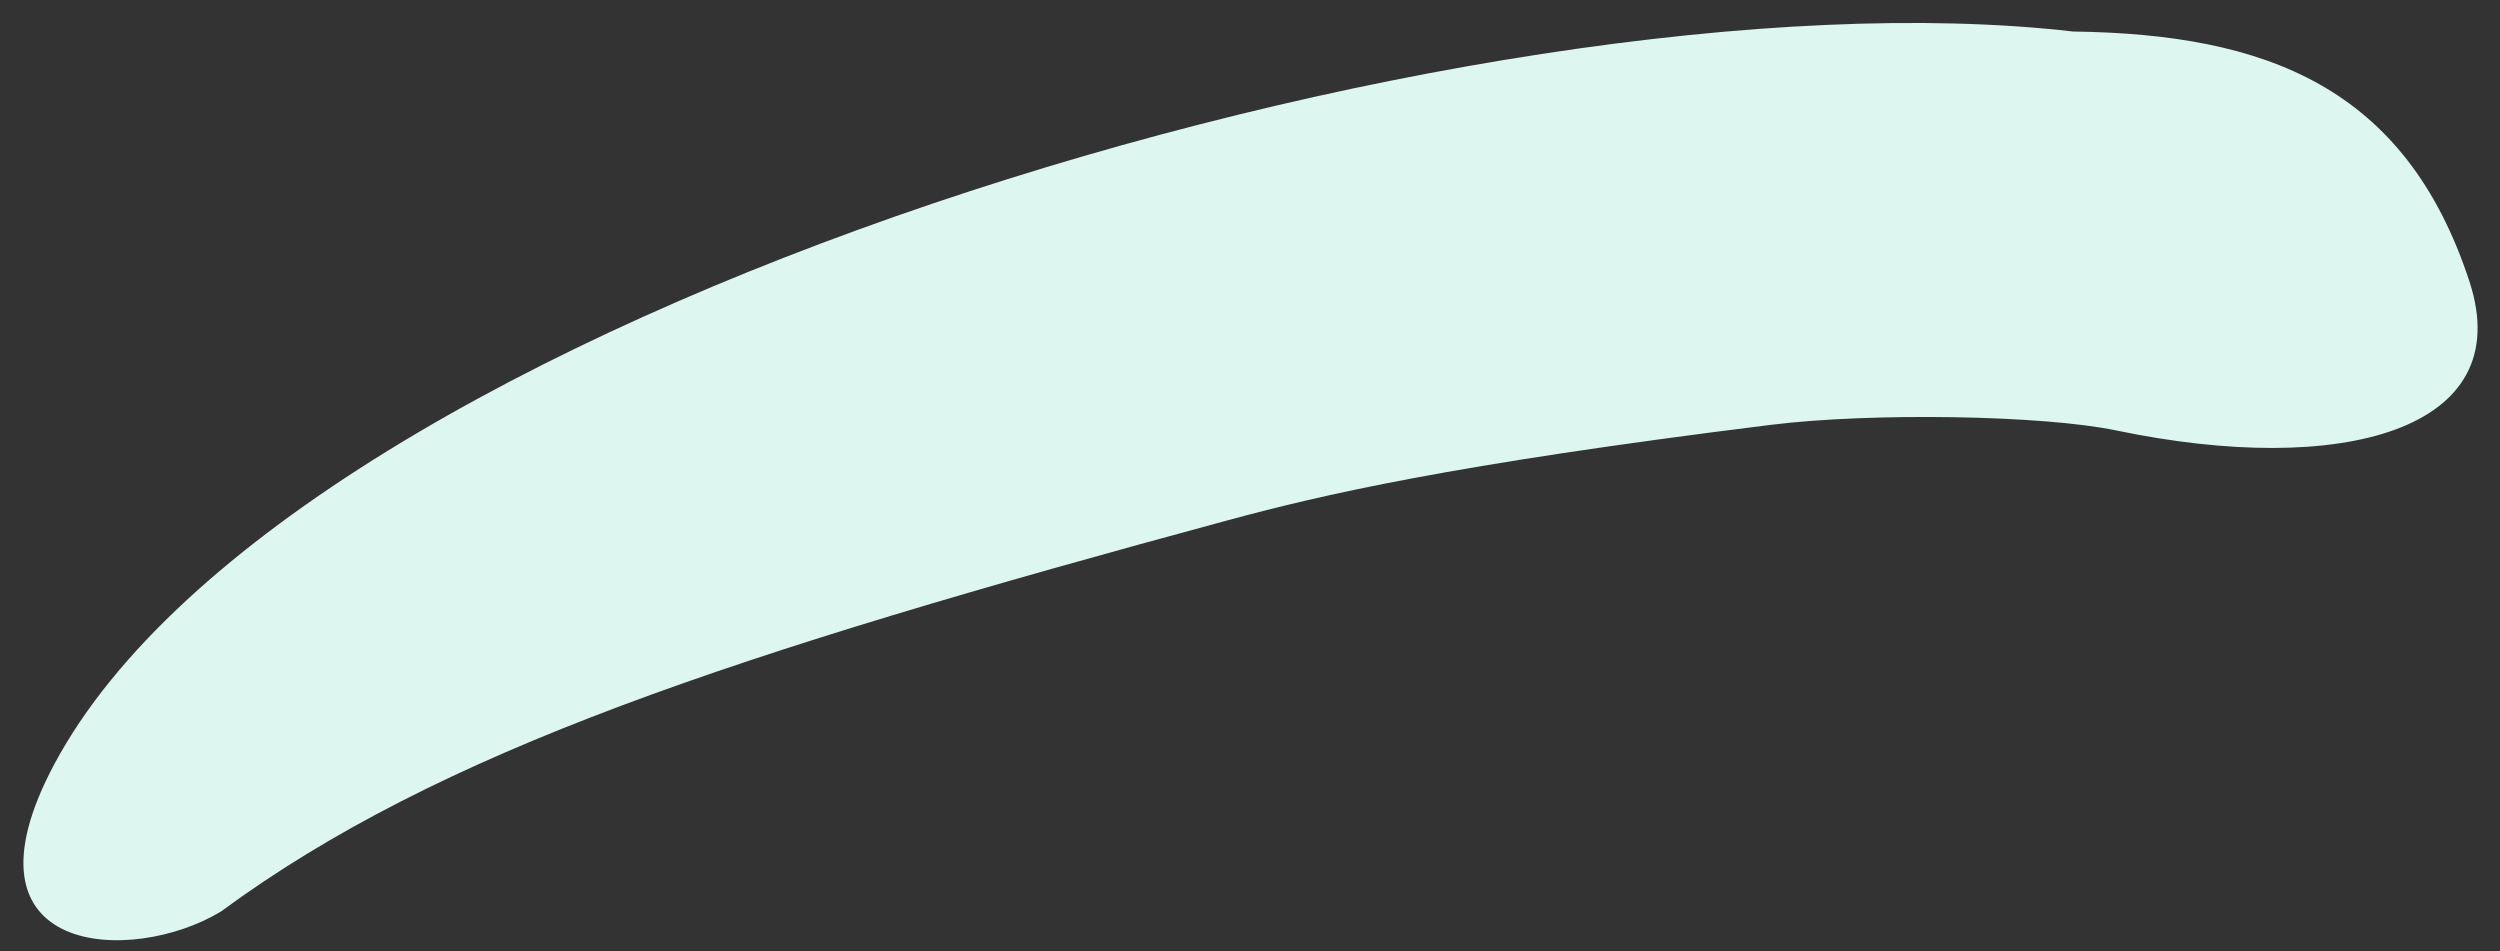
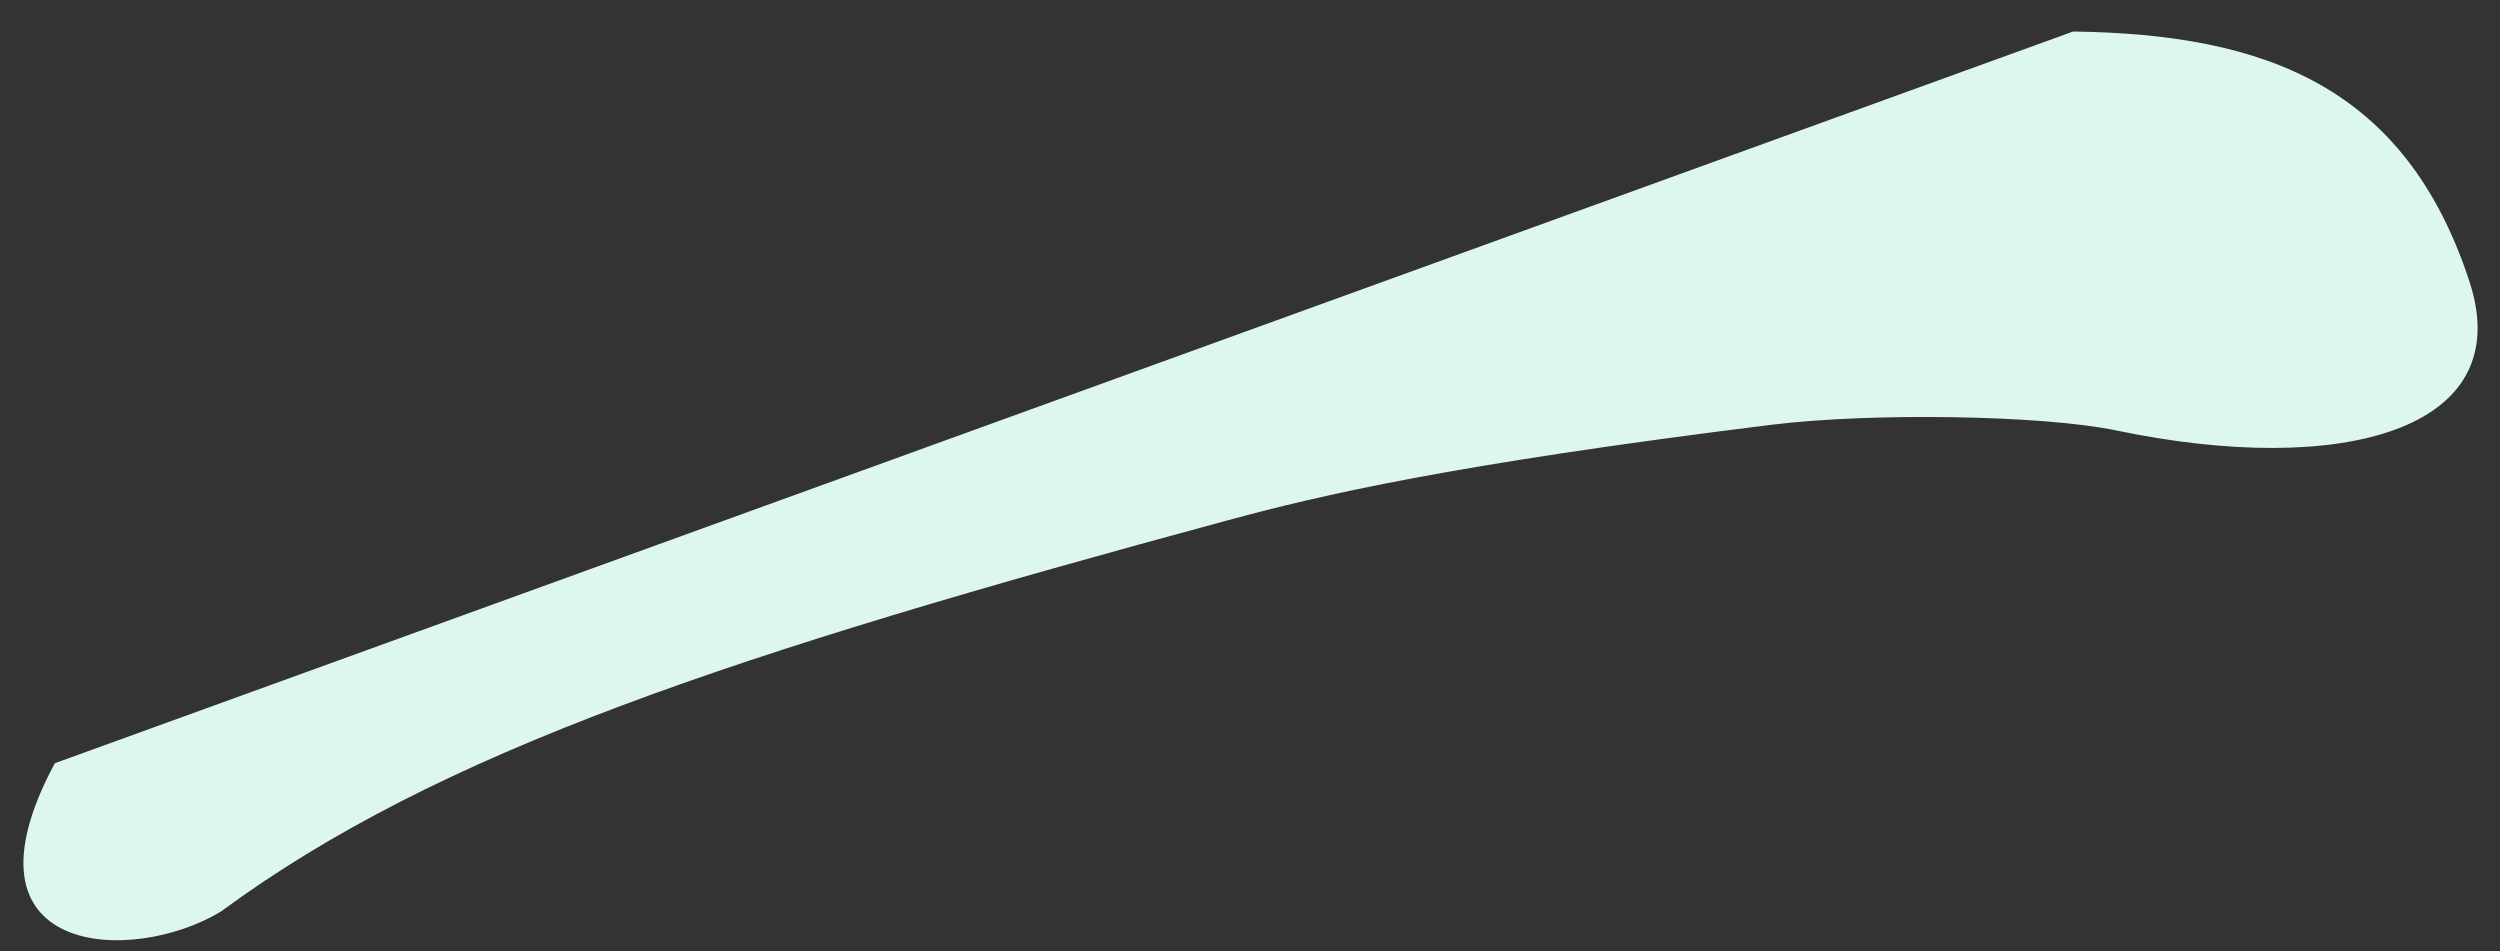
<svg xmlns="http://www.w3.org/2000/svg" width="205" height="78" viewbox="0 0 205 78" fill="none">
  <rect width="100%" height="100%" fill="#333333" stroke="none" />
-   <path d="M169.994 2.585C185.776 2.793 197.253 7.085 202.495 23.085C206.495 35.294 191.995 39.155 173.519 35.294C167.551 34.046 153.475 33.808 145.197 34.838C118.799 38.119 108.326 40.599 100.703 42.656C60.205 53.613 35.995 61.585 18.112 74.748C10.806 79.173 -4.052 78.503 4.495 62.585C24.219 25.882 121.389 -3.035 169.994 2.585Z" fill="#DDF6F0" />
+   <path d="M169.994 2.585C185.776 2.793 197.253 7.085 202.495 23.085C206.495 35.294 191.995 39.155 173.519 35.294C167.551 34.046 153.475 33.808 145.197 34.838C118.799 38.119 108.326 40.599 100.703 42.656C60.205 53.613 35.995 61.585 18.112 74.748C10.806 79.173 -4.052 78.503 4.495 62.585Z" fill="#DDF6F0" />
</svg>